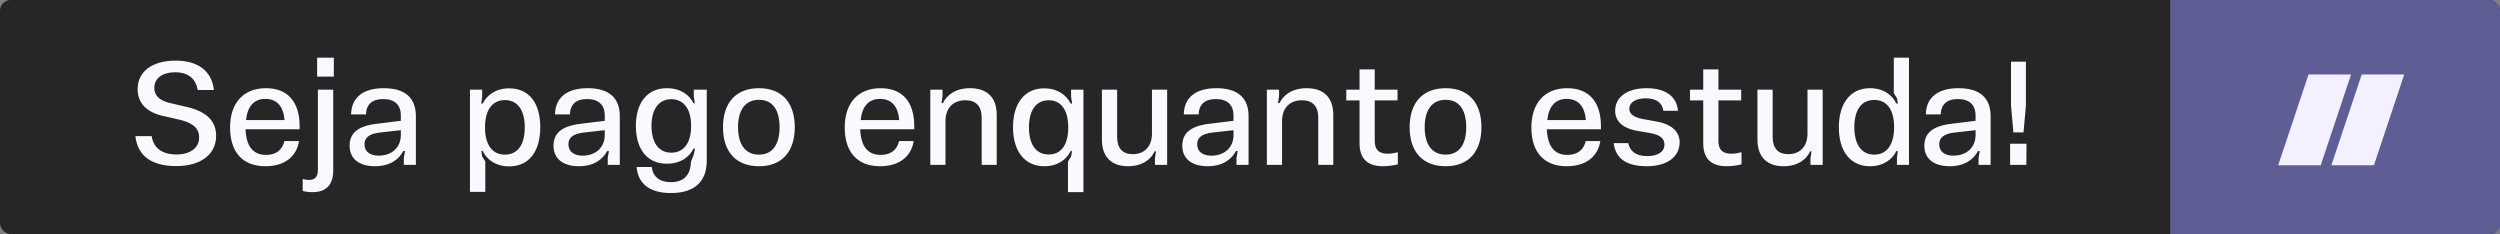
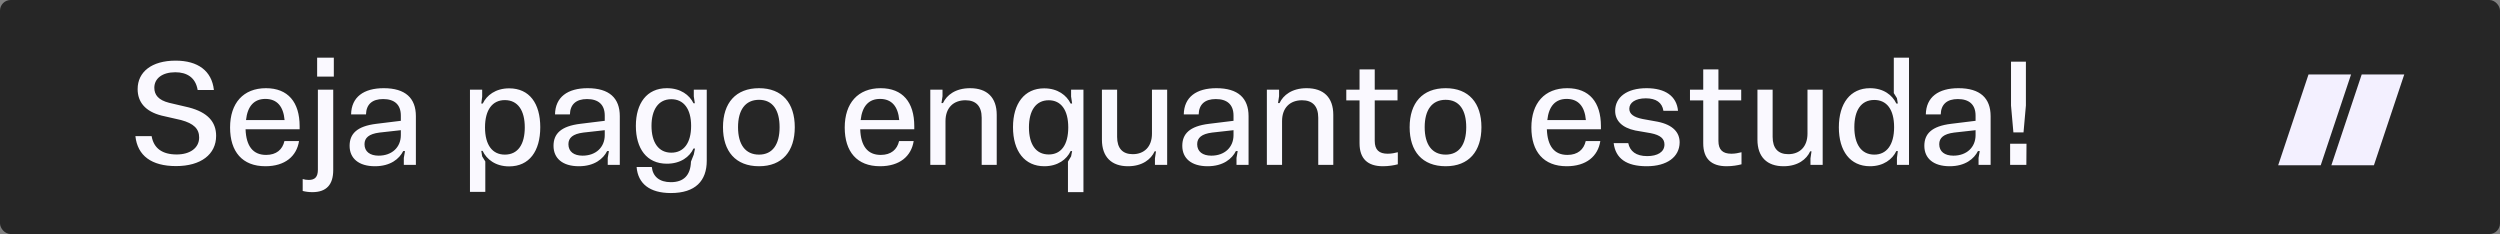
<svg xmlns="http://www.w3.org/2000/svg" width="235" height="22" viewBox="0 0 235 22" fill="none">
  <rect x="0" y="0" width="235" height="22" fill="#808080" stroke="none" />
  <g clip-path="url(#clip0_1523_4206)">
    <rect width="235" height="22" rx="1" fill="#262626" />
    <path d="M16.55 15.612C14.24 15.612 12.924 14.632 12.728 12.798H14.254C14.45 13.946 15.262 14.52 16.606 14.52C17.852 14.52 18.72 13.918 18.72 12.924C18.72 12.112 18.216 11.608 17.026 11.286L15.192 10.866C13.638 10.474 12.938 9.578 12.938 8.374C12.938 6.764 14.254 5.7 16.508 5.7C18.608 5.7 19.91 6.666 20.106 8.458H18.58C18.384 7.268 17.544 6.792 16.48 6.792C15.248 6.792 14.506 7.38 14.506 8.248C14.506 8.92 14.898 9.41 15.892 9.662L17.74 10.096C19.532 10.558 20.316 11.468 20.316 12.77C20.316 14.506 18.888 15.612 16.55 15.612ZM24.945 15.626C22.775 15.626 21.627 14.254 21.627 11.986C21.627 9.69 22.873 8.29 25.001 8.29C27.073 8.29 28.165 9.606 28.165 11.86V12.154H23.083C23.139 13.722 23.769 14.562 25.015 14.562C25.981 14.562 26.555 14.058 26.737 13.26H28.109C27.885 14.688 26.793 15.626 24.945 15.626ZM23.125 11.286H26.751C26.639 9.998 26.037 9.298 24.945 9.298C23.881 9.298 23.265 9.984 23.125 11.286ZM29.811 7.198V5.42H31.379V7.198H29.811ZM28.453 17.95V16.83C28.621 16.886 28.845 16.914 29.027 16.914C29.615 16.914 29.881 16.62 29.881 15.948V8.43H31.323V15.99C31.323 17.348 30.693 18.062 29.363 18.062C29.041 18.062 28.719 18.02 28.453 17.95ZM35.243 15.626C33.717 15.626 32.863 14.884 32.863 13.708C32.863 12.602 33.521 11.86 35.397 11.636L37.679 11.356V10.866C37.679 9.816 37.063 9.312 36.013 9.312C34.991 9.312 34.431 9.802 34.403 10.754H33.003C33.031 9.13 34.179 8.29 36.069 8.29C38.113 8.29 39.093 9.228 39.093 10.922V15.5H37.959V14.842L38.071 14.198H37.903C37.539 14.926 36.713 15.626 35.243 15.626ZM34.263 13.554C34.263 14.254 34.781 14.632 35.593 14.632C36.839 14.632 37.679 13.848 37.679 12.7V12.238L35.663 12.462C34.683 12.588 34.263 12.952 34.263 13.554ZM44.177 18.034V8.43H45.325V9.088L45.241 9.732H45.381C45.745 8.962 46.585 8.304 47.859 8.304C49.777 8.304 50.785 9.732 50.785 11.958C50.785 14.212 49.749 15.64 47.859 15.64C46.585 15.64 45.745 14.982 45.367 14.184H45.241L45.325 14.702L45.619 15.178V18.034H44.177ZM45.591 11.972C45.591 13.638 46.291 14.534 47.453 14.534C48.699 14.534 49.329 13.554 49.329 11.972C49.329 10.39 48.685 9.41 47.453 9.41C46.291 9.41 45.591 10.32 45.591 11.972ZM54.411 15.626C52.885 15.626 52.031 14.884 52.031 13.708C52.031 12.602 52.689 11.86 54.565 11.636L56.847 11.356V10.866C56.847 9.816 56.231 9.312 55.181 9.312C54.159 9.312 53.599 9.802 53.571 10.754H52.171C52.199 9.13 53.347 8.29 55.237 8.29C57.281 8.29 58.261 9.228 58.261 10.922V15.5H57.127V14.842L57.239 14.198H57.071C56.707 14.926 55.881 15.626 54.411 15.626ZM53.431 13.554C53.431 14.254 53.949 14.632 54.761 14.632C56.007 14.632 56.847 13.848 56.847 12.7V12.238L54.831 12.462C53.851 12.588 53.431 12.952 53.431 13.554ZM63.061 18.146C61.073 18.146 59.967 17.264 59.841 15.696H61.269C61.367 16.606 61.997 17.124 63.061 17.124C64.251 17.124 64.909 16.494 64.951 15.192L65.217 14.52L65.329 13.96H65.189C64.825 14.744 63.985 15.388 62.683 15.388C60.793 15.388 59.771 13.974 59.771 11.832C59.771 9.704 60.807 8.29 62.683 8.29C63.985 8.29 64.811 8.934 65.189 9.704H65.315L65.217 9.06V8.43H66.435V15.108C66.435 16.998 65.371 18.146 63.061 18.146ZM61.241 11.832C61.241 13.386 61.899 14.352 63.103 14.352C64.265 14.352 64.965 13.456 64.965 11.832C64.965 10.236 64.265 9.326 63.103 9.326C61.871 9.326 61.241 10.334 61.241 11.832ZM71.349 15.626C69.151 15.626 67.961 14.226 67.961 11.958C67.961 9.676 69.165 8.29 71.349 8.29C73.519 8.29 74.709 9.676 74.709 11.958C74.709 14.226 73.533 15.626 71.349 15.626ZM69.375 11.958C69.375 13.582 70.061 14.534 71.349 14.534C72.637 14.534 73.281 13.554 73.281 11.958C73.281 10.348 72.637 9.382 71.349 9.382C70.061 9.382 69.375 10.334 69.375 11.958ZM82.722 15.626C80.552 15.626 79.404 14.254 79.404 11.986C79.404 9.69 80.65 8.29 82.778 8.29C84.85 8.29 85.942 9.606 85.942 11.86V12.154H80.86C80.916 13.722 81.546 14.562 82.792 14.562C83.758 14.562 84.332 14.058 84.514 13.26H85.886C85.662 14.688 84.57 15.626 82.722 15.626ZM80.902 11.286H84.528C84.416 9.998 83.814 9.298 82.722 9.298C81.658 9.298 81.042 9.984 80.902 11.286ZM87.448 15.5V8.43H88.596V9.046L88.498 9.69H88.638C88.988 8.948 89.8 8.29 91.186 8.29C92.782 8.29 93.692 9.158 93.692 10.796V15.5H92.278V11.062C92.278 9.984 91.746 9.424 90.752 9.424C89.632 9.424 88.876 10.124 88.876 11.384V15.5H87.448ZM100.388 18.062V15.192L100.682 14.702L100.78 14.198H100.64C100.276 14.982 99.436 15.626 98.162 15.626C96.329 15.626 95.222 14.226 95.222 11.958C95.222 9.732 96.3 8.304 98.148 8.304C99.436 8.304 100.262 8.962 100.64 9.732H100.78L100.682 9.074V8.43H101.844V18.062H100.388ZM96.721 11.972C96.721 13.54 97.35 14.52 98.582 14.52C99.731 14.52 100.416 13.638 100.416 11.972C100.416 10.334 99.731 9.424 98.582 9.424C97.365 9.424 96.721 10.404 96.721 11.972ZM106.031 15.626C104.491 15.626 103.581 14.758 103.581 13.134V8.43H105.009V12.868C105.009 13.932 105.513 14.492 106.479 14.492C107.557 14.492 108.285 13.792 108.285 12.56V8.43H109.713V15.5H108.565V14.884L108.663 14.226H108.537C108.201 14.968 107.389 15.626 106.031 15.626ZM113.515 15.626C111.989 15.626 111.135 14.884 111.135 13.708C111.135 12.602 111.793 11.86 113.669 11.636L115.951 11.356V10.866C115.951 9.816 115.335 9.312 114.285 9.312C113.263 9.312 112.703 9.802 112.675 10.754H111.275C111.303 9.13 112.451 8.29 114.341 8.29C116.385 8.29 117.365 9.228 117.365 10.922V15.5H116.231V14.842L116.343 14.198H116.175C115.811 14.926 114.985 15.626 113.515 15.626ZM112.535 13.554C112.535 14.254 113.053 14.632 113.865 14.632C115.111 14.632 115.951 13.848 115.951 12.7V12.238L113.935 12.462C112.955 12.588 112.535 12.952 112.535 13.554ZM119.085 15.5V8.43H120.233V9.046L120.135 9.69H120.275C120.625 8.948 121.437 8.29 122.823 8.29C124.419 8.29 125.329 9.158 125.329 10.796V15.5H123.915V11.062C123.915 9.984 123.383 9.424 122.389 9.424C121.269 9.424 120.513 10.124 120.513 11.384V15.5H119.085ZM129.995 15.626C128.553 15.626 127.797 14.912 127.797 13.47V12.784V9.438H126.551V8.43H127.797V6.526H129.225V8.43H131.367V9.438H129.225V12.7V13.246C129.225 14.086 129.631 14.45 130.443 14.45C130.793 14.45 131.129 14.38 131.395 14.31V15.444C131.031 15.542 130.527 15.626 129.995 15.626ZM135.894 15.626C133.696 15.626 132.506 14.226 132.506 11.958C132.506 9.676 133.71 8.29 135.894 8.29C138.064 8.29 139.254 9.676 139.254 11.958C139.254 14.226 138.078 15.626 135.894 15.626ZM133.92 11.958C133.92 13.582 134.606 14.534 135.894 14.534C137.182 14.534 137.826 13.554 137.826 11.958C137.826 10.348 137.182 9.382 135.894 9.382C134.606 9.382 133.92 10.334 133.92 11.958ZM147.267 15.626C145.097 15.626 143.949 14.254 143.949 11.986C143.949 9.69 145.195 8.29 147.323 8.29C149.395 8.29 150.487 9.606 150.487 11.86V12.154H145.405C145.461 13.722 146.091 14.562 147.337 14.562C148.303 14.562 148.877 14.058 149.059 13.26H150.431C150.207 14.688 149.115 15.626 147.267 15.626ZM145.447 11.286H149.073C148.961 9.998 148.359 9.298 147.267 9.298C146.203 9.298 145.587 9.984 145.447 11.286ZM154.793 15.626C152.861 15.626 151.867 14.884 151.685 13.456H153.057C153.211 14.212 153.785 14.674 154.835 14.674C155.801 14.674 156.459 14.296 156.459 13.582C156.459 13.05 156.095 12.7 155.171 12.518L153.715 12.266C152.455 12 151.825 11.328 151.825 10.418C151.825 9.144 152.917 8.29 154.779 8.29C156.529 8.29 157.607 9.032 157.733 10.418H156.361C156.249 9.648 155.675 9.242 154.709 9.242C153.729 9.242 153.155 9.648 153.155 10.222C153.155 10.712 153.561 11.02 154.415 11.188L155.815 11.44C157.271 11.734 157.887 12.462 157.887 13.386C157.873 14.758 156.697 15.626 154.793 15.626ZM162.302 15.626C160.86 15.626 160.104 14.912 160.104 13.47V12.784V9.438H158.858V8.43H160.104V6.526H161.532V8.43H163.674V9.438H161.532V12.7V13.246C161.532 14.086 161.938 14.45 162.75 14.45C163.1 14.45 163.436 14.38 163.702 14.31V15.444C163.338 15.542 162.834 15.626 162.302 15.626ZM167.65 15.626C166.11 15.626 165.2 14.758 165.2 13.134V8.43H166.628V12.868C166.628 13.932 167.132 14.492 168.098 14.492C169.176 14.492 169.904 13.792 169.904 12.56V8.43H171.332V15.5H170.184V14.884L170.282 14.226H170.156C169.82 14.968 169.008 15.626 167.65 15.626ZM175.778 15.626C173.916 15.626 172.852 14.198 172.852 11.972C172.852 9.718 173.93 8.29 175.778 8.29C177.052 8.29 177.878 8.934 178.256 9.732H178.396L178.312 9.228L178.018 8.752V5.42H179.446V15.5H178.312V14.842L178.396 14.198H178.256C177.892 14.968 177.052 15.626 175.778 15.626ZM174.308 11.958C174.308 13.54 174.952 14.534 176.184 14.534C177.346 14.534 178.046 13.61 178.046 11.958C178.046 10.278 177.346 9.396 176.184 9.396C174.938 9.396 174.308 10.376 174.308 11.958ZM183.268 15.626C181.742 15.626 180.888 14.884 180.888 13.708C180.888 12.602 181.546 11.86 183.422 11.636L185.704 11.356V10.866C185.704 9.816 185.088 9.312 184.038 9.312C183.016 9.312 182.456 9.802 182.428 10.754H181.028C181.056 9.13 182.204 8.29 184.094 8.29C186.138 8.29 187.118 9.228 187.118 10.922V15.5H185.984V14.842L186.096 14.198H185.928C185.564 14.926 184.738 15.626 183.268 15.626ZM182.288 13.554C182.288 14.254 182.806 14.632 183.618 14.632C184.864 14.632 185.704 13.848 185.704 12.7V12.238L183.688 12.462C182.708 12.588 182.288 12.952 182.288 13.554ZM189.259 12.448L189.035 9.914V5.798H190.435V9.914L190.211 12.448H189.259ZM188.951 15.5V13.512H190.491L190.477 15.5H188.951Z" fill="#FAF9FF" />
-     <rect x="204" y="-4.5" width="31" height="31" rx="1" fill="#5E5E95" />
-     <path fill-rule="evenodd" clip-rule="evenodd" d="M221 7H217L214.148 15.536H218.148L221 7ZM226 7H222L219.148 15.536H223.148L226 7Z" fill="#F3F0FF" />
+     <path fill-rule="evenodd" clip-rule="evenodd" d="M221 7H217L214.148 15.536H218.148L221 7ZM226 7H222L219.148 15.536H223.148Z" fill="#F3F0FF" />
  </g>
  <defs>
    <clipPath id="clip0_1523_4206">
      <rect width="235" height="22" rx="1" fill="white" />
    </clipPath>
  </defs>
</svg>